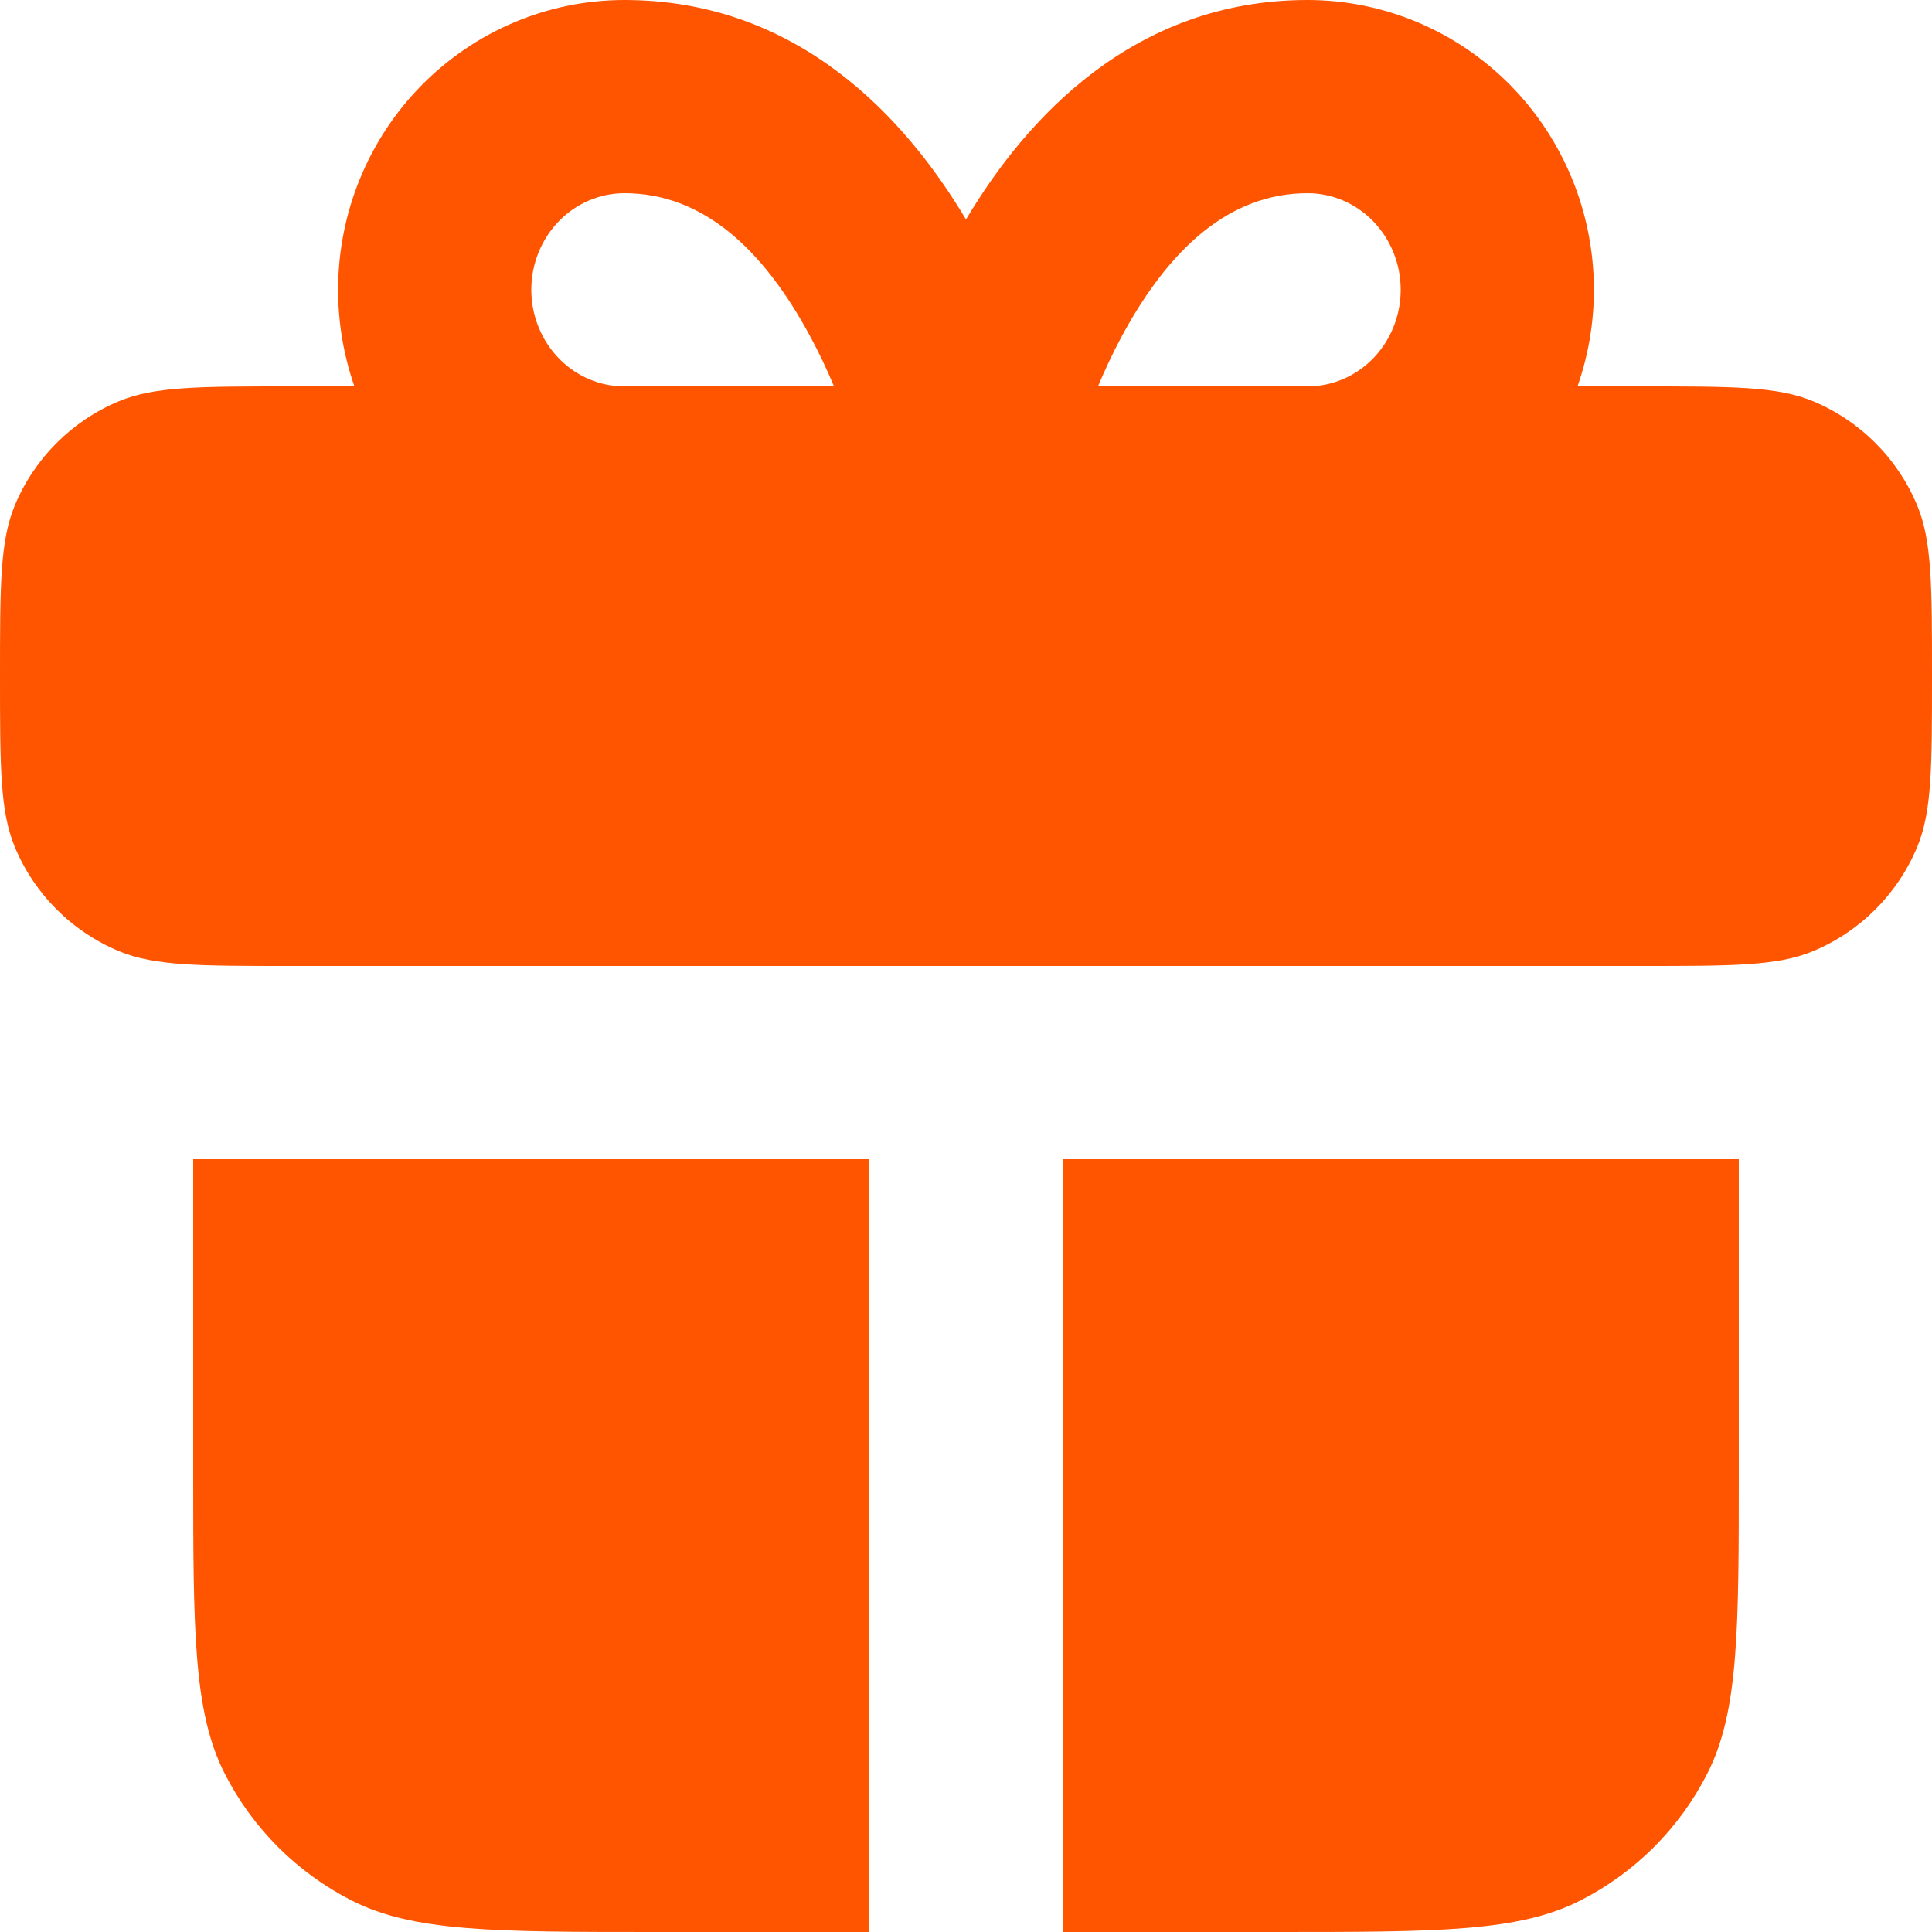
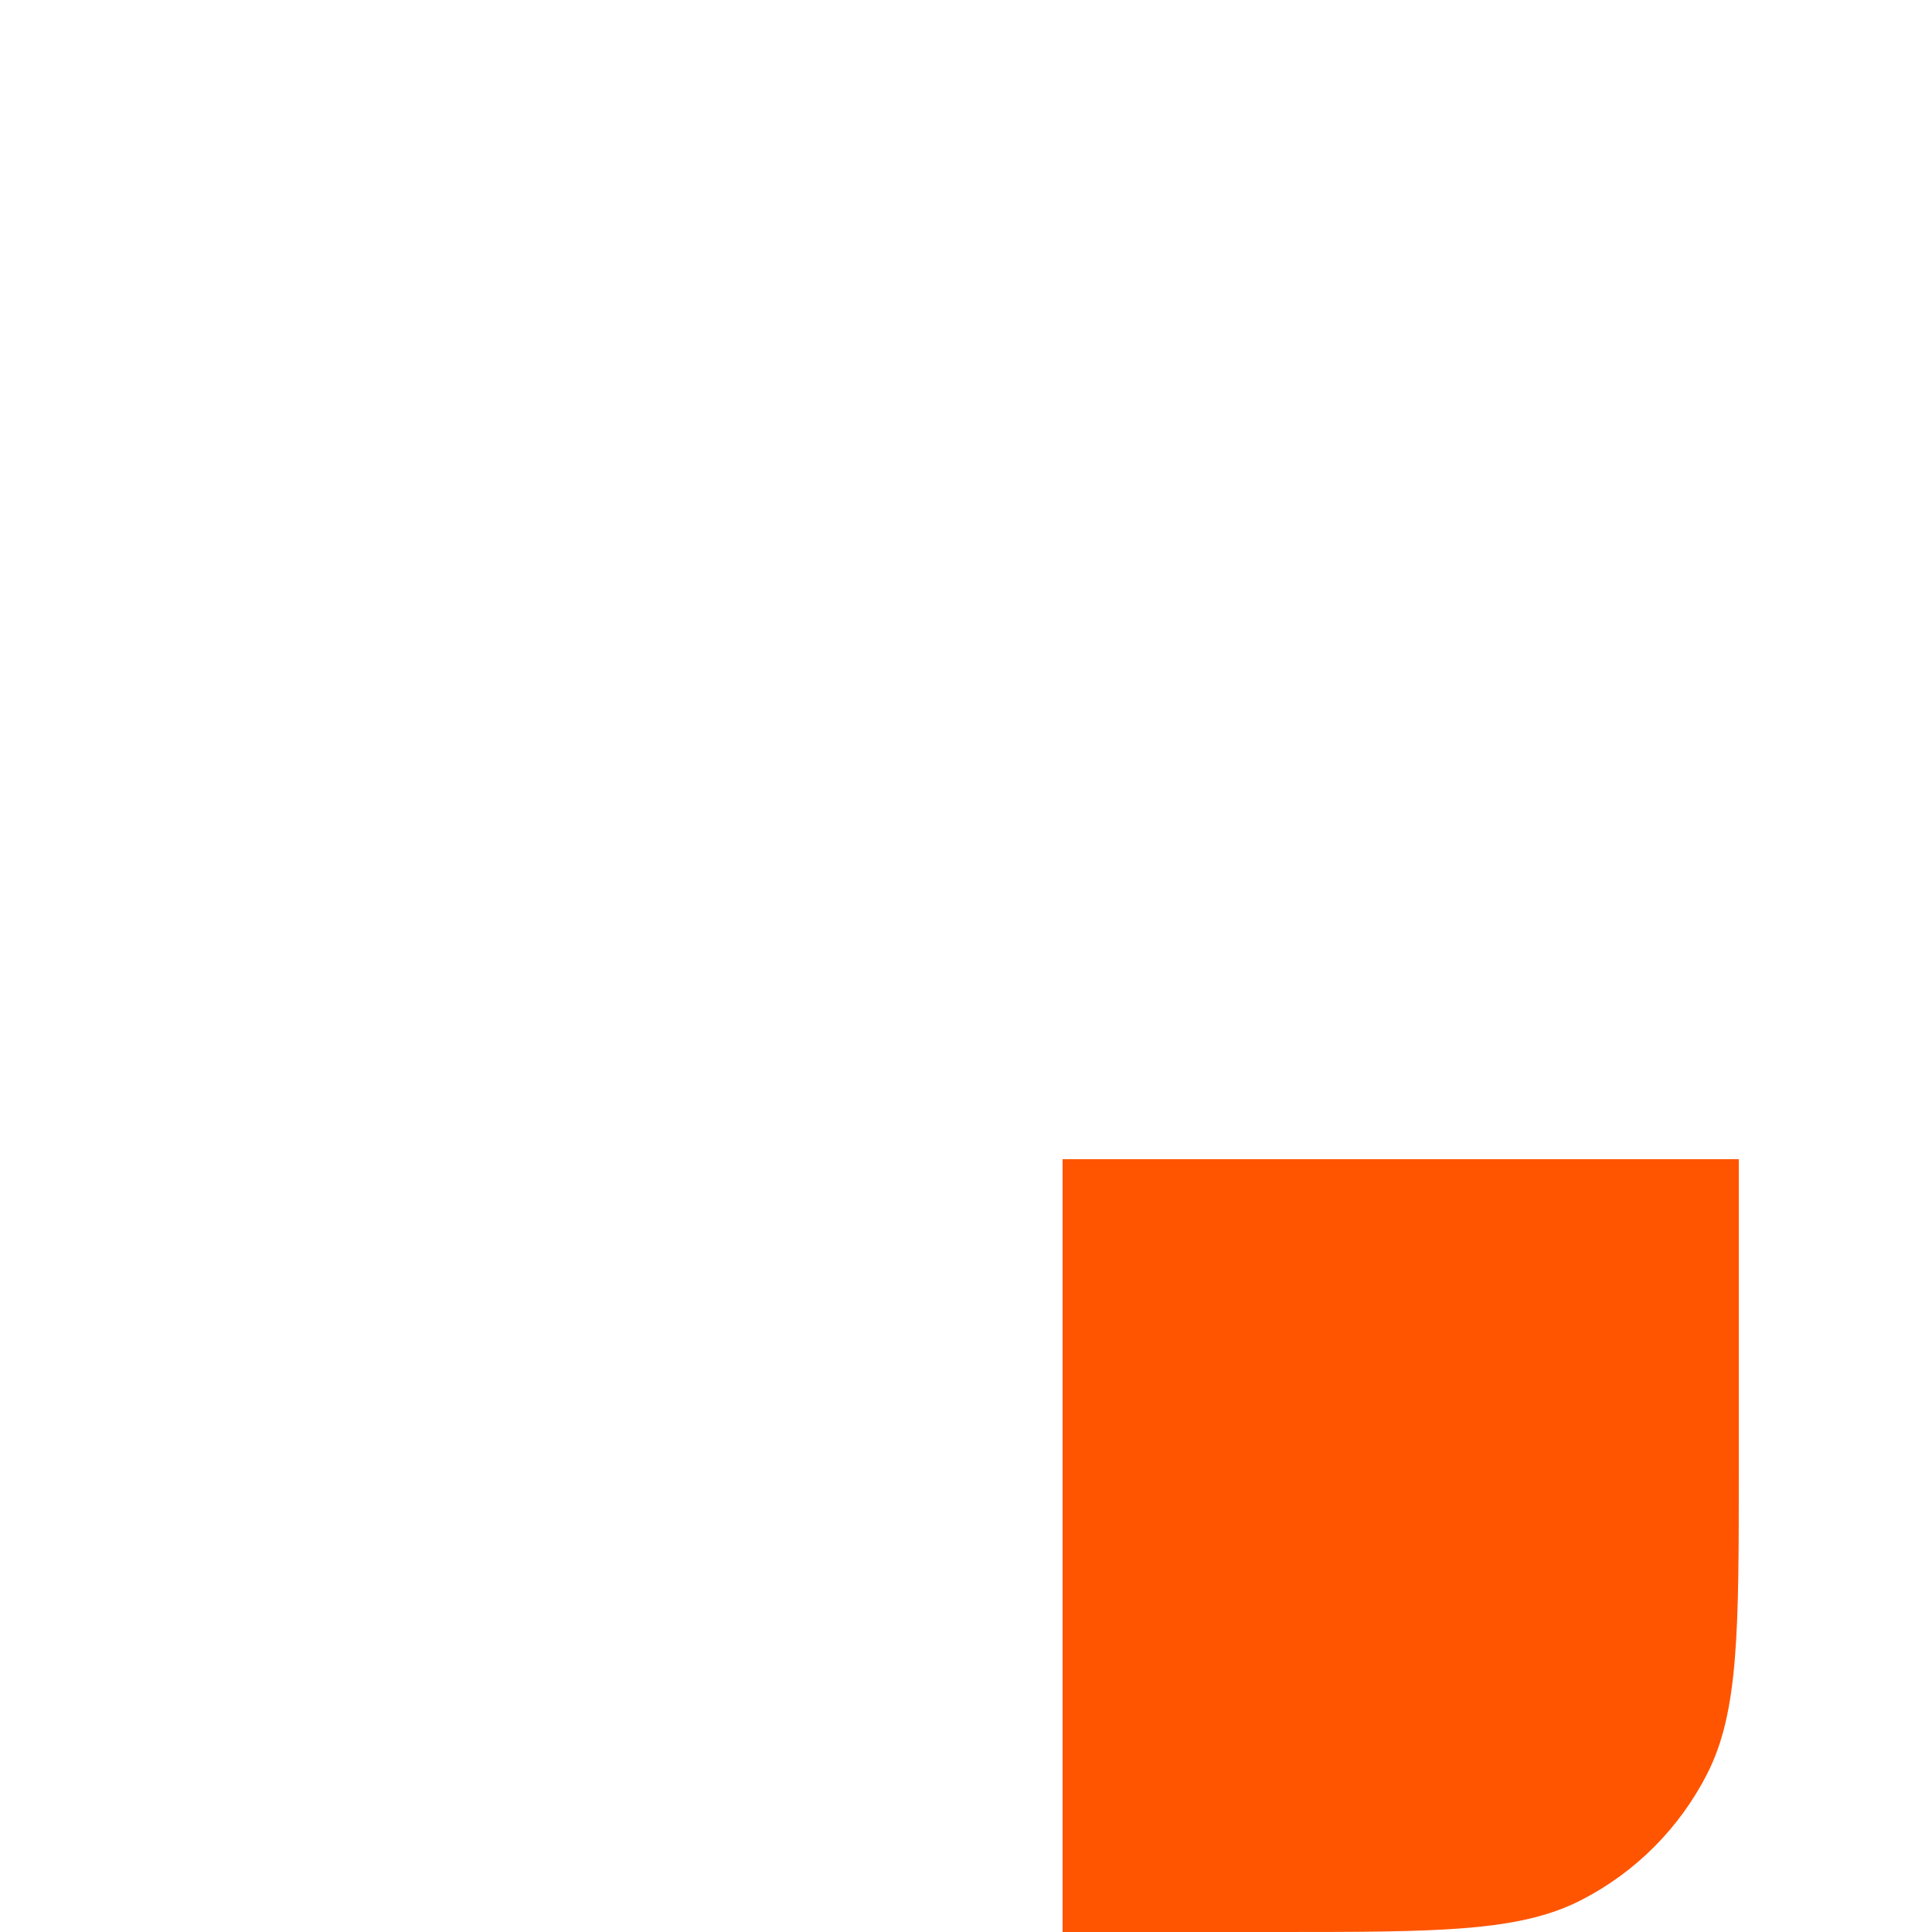
<svg xmlns="http://www.w3.org/2000/svg" width="20" height="20" viewBox="0 0 20 20" fill="none">
-   <path fill-rule="evenodd" clip-rule="evenodd" d="M17 4H16.33C16.442 3.681 16.5 3.343 16.5 3C16.5 2.21 16.192 1.449 15.638 0.885C15.084 0.321 14.328 0 13.536 0C11.741 0 10.627 1.218 10 2.272C9.372 1.218 8.259 0 6.464 0C5.672 0 4.916 0.321 4.362 0.885C3.808 1.449 3.5 2.21 3.5 3C3.5 3.343 3.558 3.681 3.669 4H3C2.068 4 1.602 4 1.235 4.152C0.745 4.355 0.355 4.745 0.152 5.235C0 5.602 0 6.068 0 7C0 7.932 0 8.398 0.152 8.765C0.355 9.255 0.745 9.645 1.235 9.848C1.602 10 2.068 10 3 10H17C17.932 10 18.398 10 18.765 9.848C19.255 9.645 19.645 9.255 19.848 8.765C20 8.398 20 7.932 20 7C20 6.068 20 5.602 19.848 5.235C19.645 4.745 19.255 4.355 18.765 4.152C18.398 4 17.932 4 17 4ZM5.789 2.286C5.971 2.101 6.214 2 6.464 2C7.274 2 7.898 2.576 8.383 3.475C8.479 3.651 8.562 3.829 8.634 4H6.464C6.214 4 5.971 3.899 5.789 3.714C5.606 3.527 5.5 3.271 5.5 3C5.5 2.729 5.606 2.473 5.789 2.286ZM13.536 4H11.366C11.438 3.829 11.521 3.651 11.616 3.475C12.102 2.576 12.726 2 13.536 2C13.786 2 14.029 2.101 14.211 2.286C14.394 2.473 14.5 2.729 14.5 3C14.5 3.271 14.394 3.527 14.211 3.714C14.029 3.899 13.786 4 13.536 4Z" fill="#FF5500" />
-   <path d="M2 15.2V12H9V20H6.8C5.12 20 4.28 20 3.638 19.673C3.074 19.385 2.615 18.927 2.327 18.362C2 17.72 2 16.88 2 15.2Z" fill="#FF5500" />
  <path d="M11 20V12H18V15.2C18 16.88 18 17.72 17.673 18.362C17.385 18.927 16.927 19.385 16.362 19.673C15.72 20 14.88 20 13.2 20H11Z" fill="#FF5500" />
</svg>